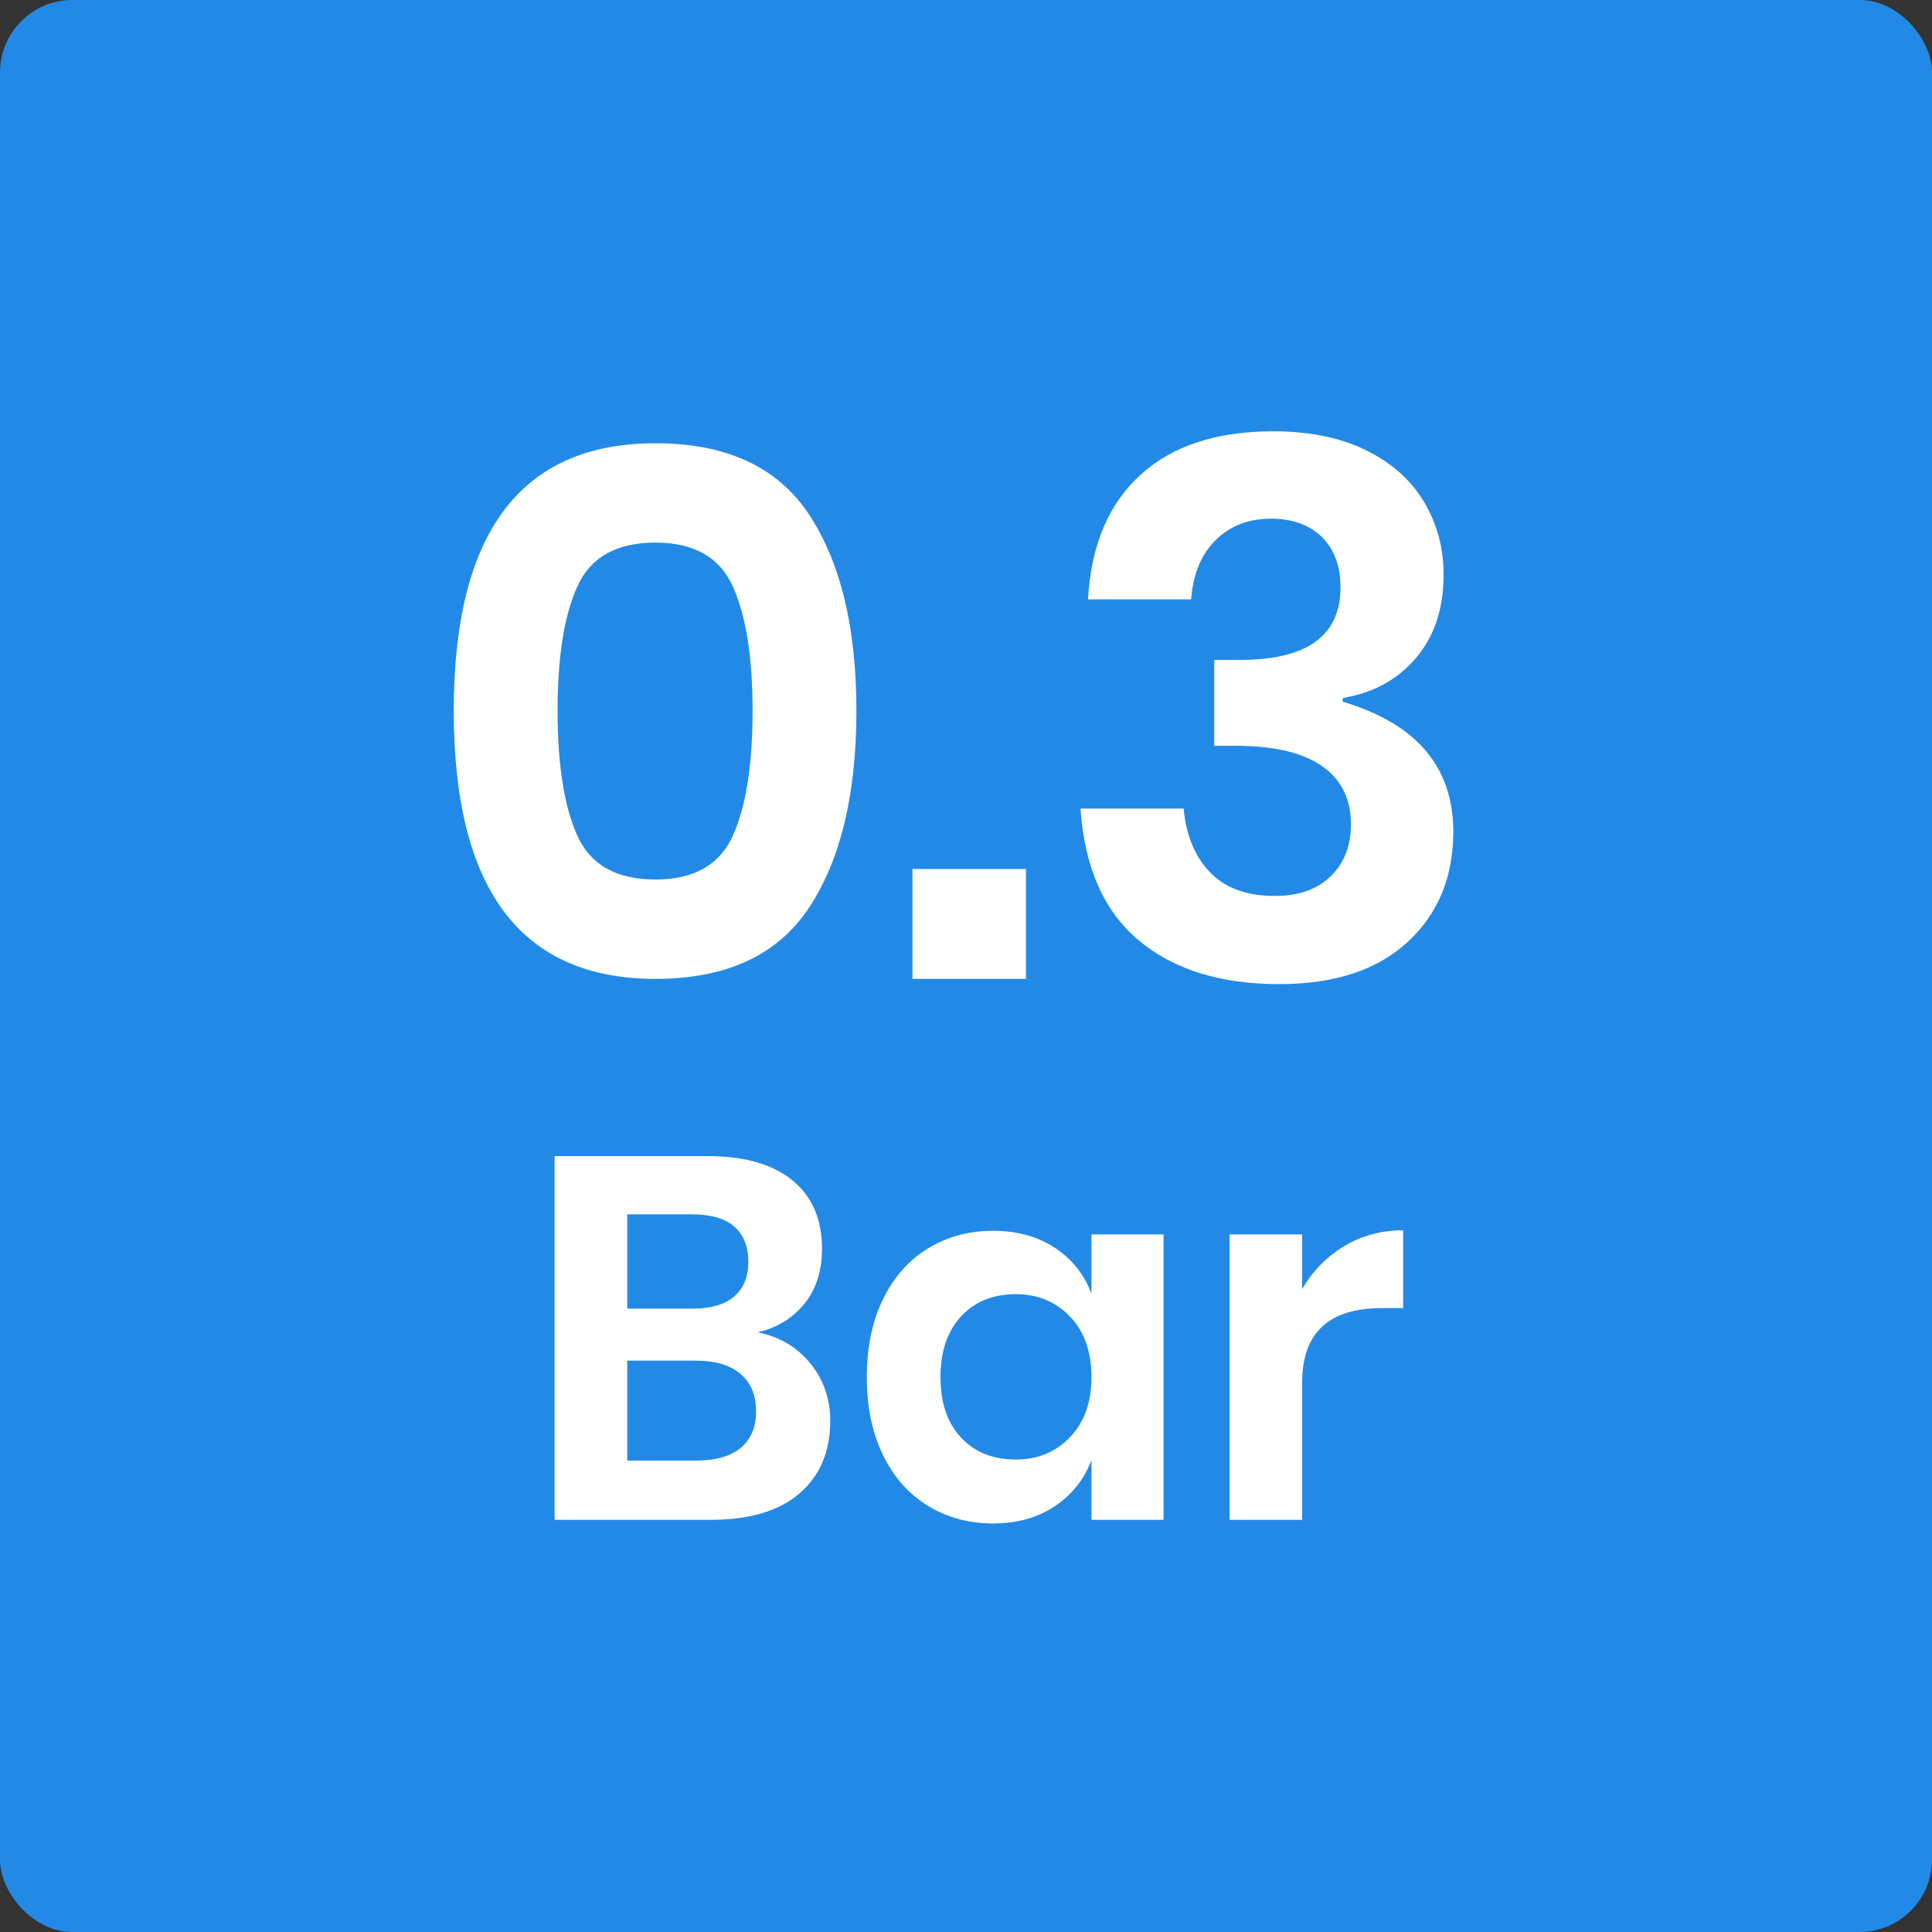
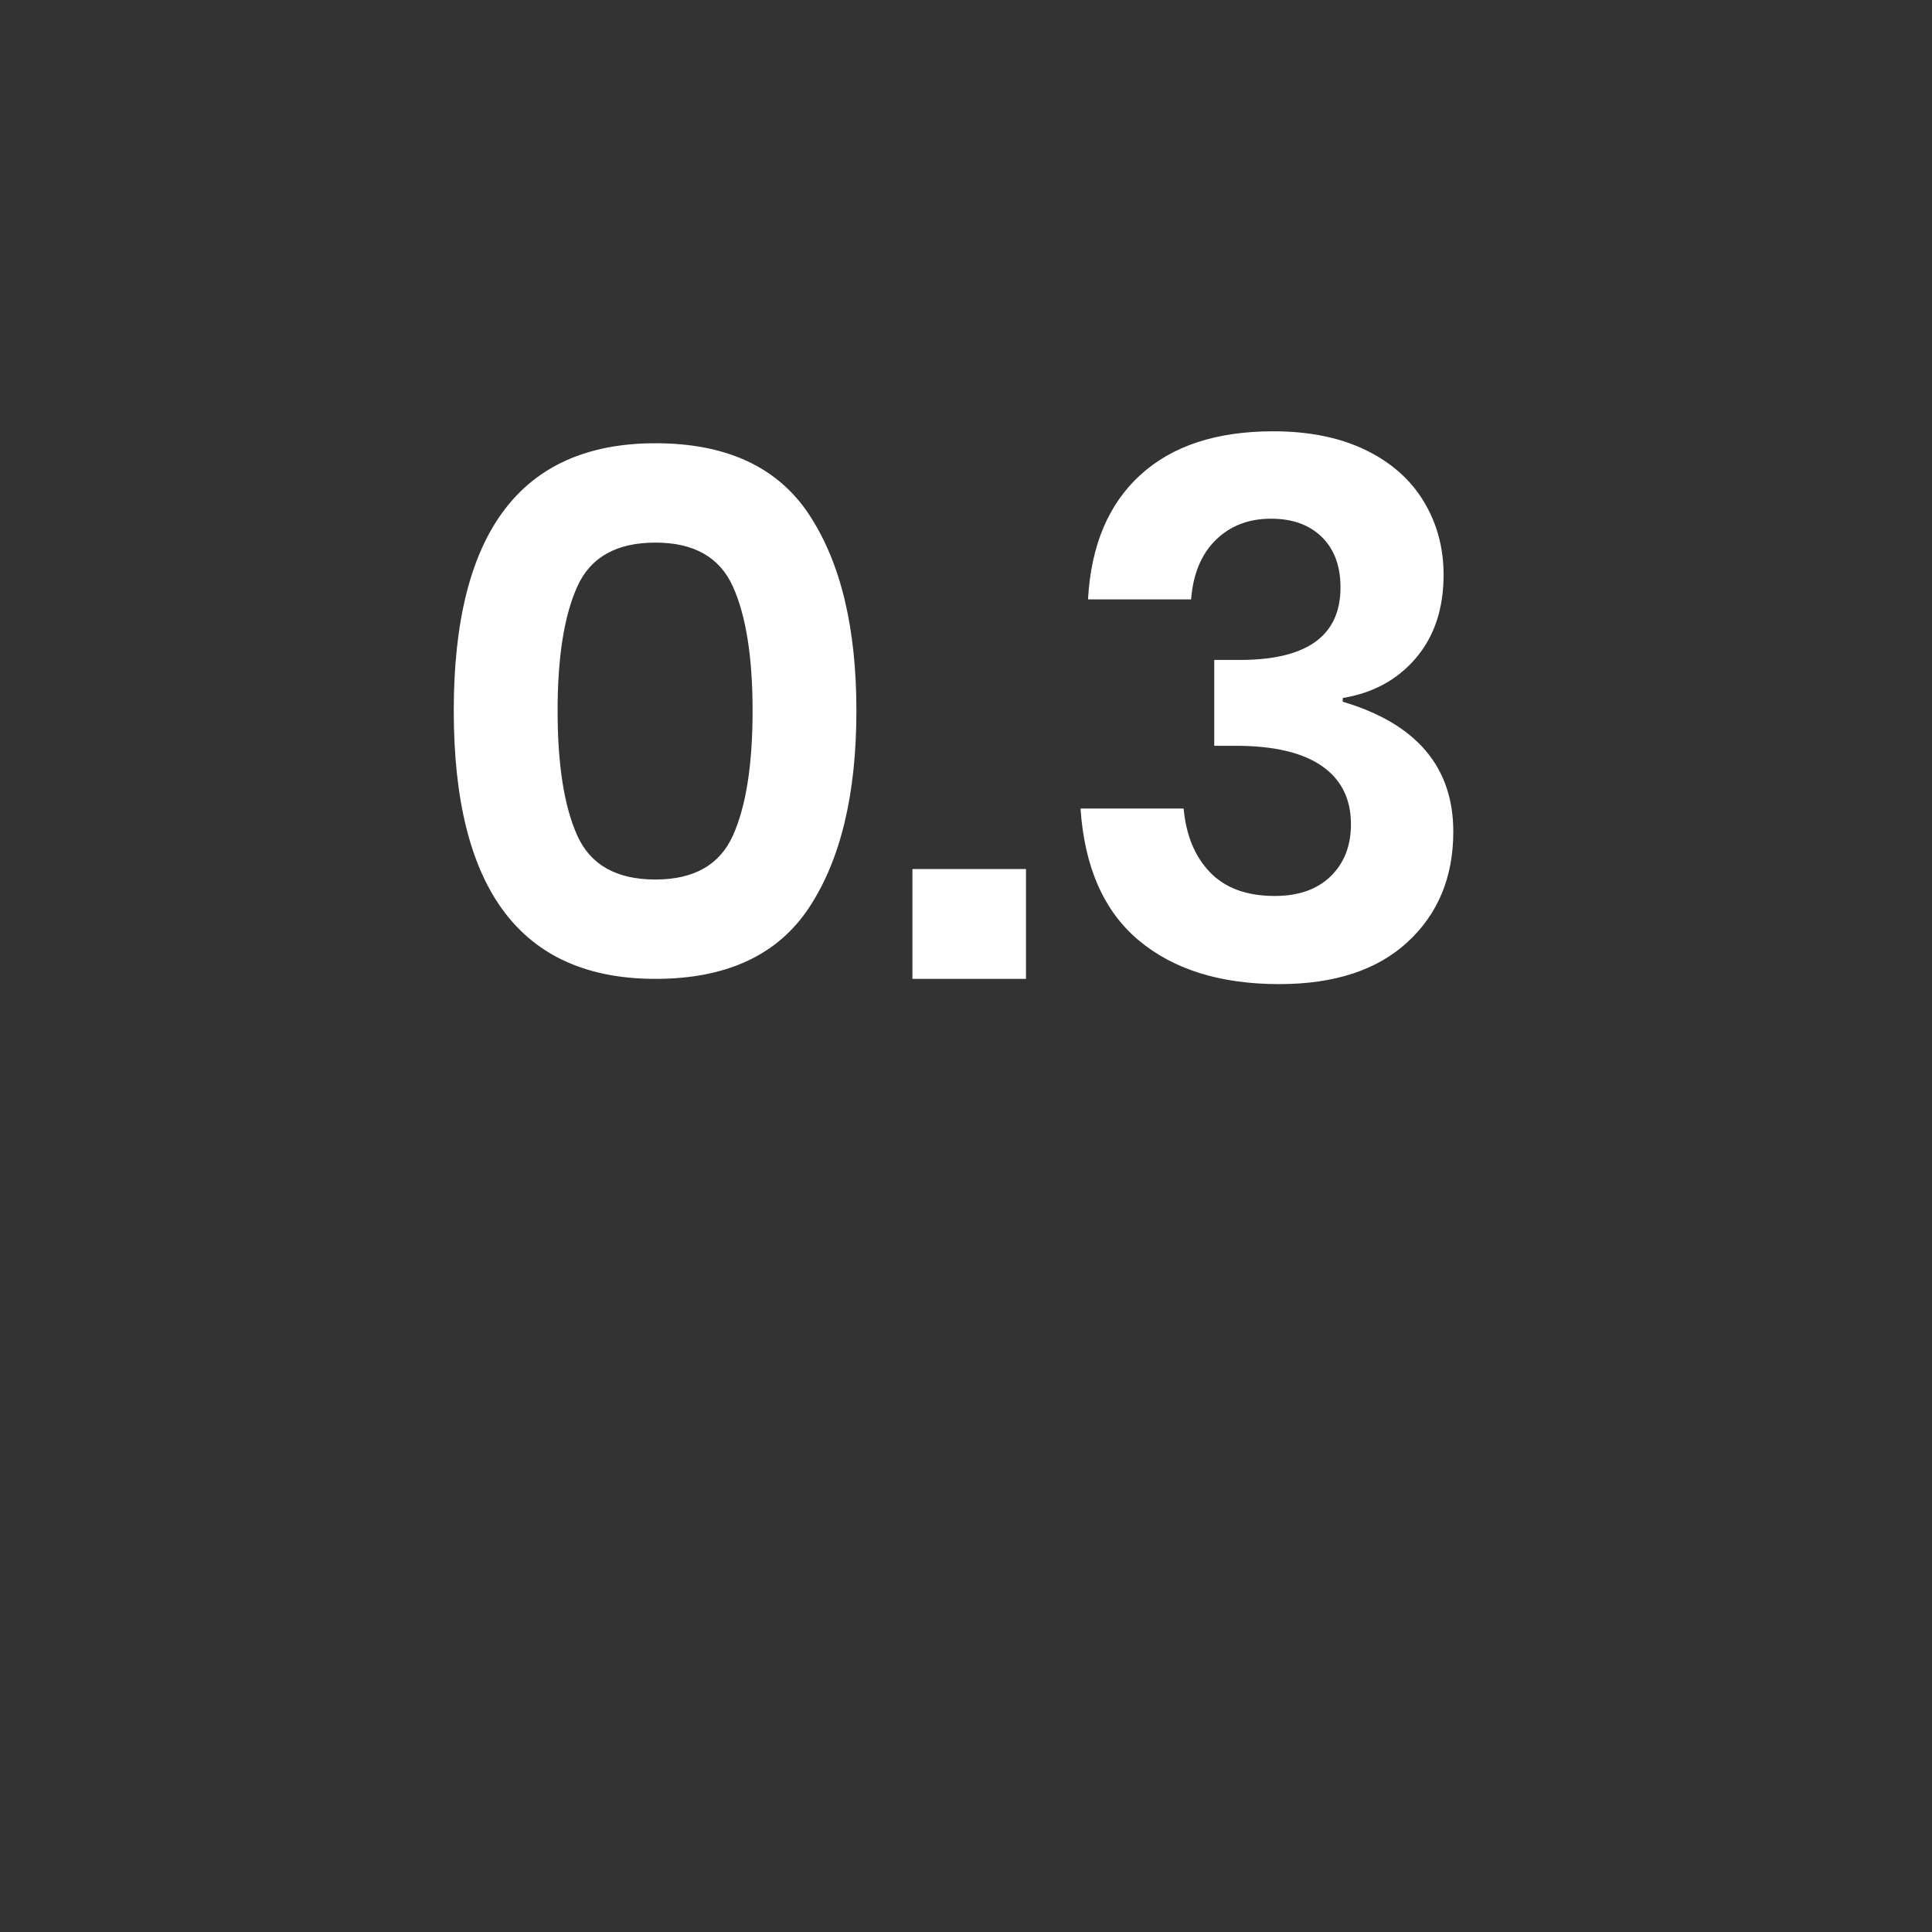
<svg xmlns="http://www.w3.org/2000/svg" width="80px" height="80px" viewBox="0 0 80 80" version="1.1">
  <rect x="0" y="0" width="80" height="80" fill="#333333" stroke="none" />
  <title>5E3C6D66-A082-47C3-B3FE-EB17E5590C3E</title>
  <desc>Created with sketchtool.</desc>
  <g id="Page-1" stroke="none" stroke-width="1" fill="none" fill-rule="evenodd">
    <g id="assets" transform="translate(-30, -262)">
      <g id="ic_icon_bar" transform="translate(30, 262)">
-         <rect id="Rectangle" fill="#228AE6" x="0" y="0" width="80" height="80" rx="3" />
        <path d="M18.789,29.428 C18.789,36.832 21.573,40.533 27.141,40.533 C30.09,40.533 32.214,39.543 33.514,37.564 C34.813,35.584 35.462,32.872 35.462,29.428 C35.462,26.005 34.813,23.303 33.514,21.324 C32.214,19.344 30.09,18.354 27.141,18.354 C21.573,18.354 18.789,22.045 18.789,29.428 Z M31.163,29.428 C31.163,31.676 30.889,33.403 30.343,34.61 C29.796,35.816 28.729,36.419 27.141,36.419 C25.533,36.419 24.455,35.816 23.909,34.61 C23.362,33.403 23.089,31.676 23.089,29.428 C23.089,27.201 23.362,25.484 23.909,24.278 C24.455,23.071 25.533,22.468 27.141,22.468 C28.729,22.468 29.796,23.071 30.343,24.278 C30.889,25.484 31.163,27.201 31.163,29.428 Z M42.484,35.986 L42.484,40.533 L37.782,40.533 L37.782,35.986 L42.484,35.986 Z M52.723,17.859 C54.208,17.859 55.481,18.117 56.543,18.633 C57.606,19.148 58.41,19.86 58.956,20.767 C59.503,21.674 59.776,22.685 59.776,23.798 C59.776,25.201 59.394,26.35 58.631,27.247 C57.868,28.145 56.858,28.696 55.6,28.902 L55.6,29.057 C58.652,29.964 60.178,31.759 60.178,34.439 C60.178,36.316 59.549,37.837 58.291,39.002 C57.033,40.167 55.26,40.75 52.971,40.75 C50.537,40.75 48.599,40.147 47.155,38.94 C45.712,37.734 44.907,35.914 44.742,33.481 L49.011,33.481 C49.114,34.594 49.48,35.476 50.109,36.125 C50.738,36.775 51.63,37.1 52.785,37.1 C53.775,37.1 54.548,36.826 55.105,36.28 C55.662,35.734 55.94,35.017 55.94,34.13 C55.94,33.078 55.538,32.274 54.734,31.717 C53.93,31.161 52.744,30.882 51.177,30.882 L50.279,30.882 L50.279,27.325 L51.177,27.325 C54.064,27.366 55.507,26.366 55.507,24.324 C55.507,23.438 55.249,22.742 54.734,22.236 C54.218,21.731 53.517,21.478 52.63,21.478 C51.702,21.478 50.939,21.772 50.341,22.36 C49.743,22.948 49.403,23.767 49.321,24.819 L45.052,24.819 C45.175,22.592 45.897,20.875 47.217,19.669 C48.537,18.462 50.372,17.859 52.723,17.859 Z" id="0.3" fill="#FFFFFF" fill-rule="nonzero" />
-         <path d="M31.371,55.168 C32.281,55.353 33.01,55.783 33.557,56.459 C34.105,57.134 34.379,57.927 34.379,58.837 C34.379,60.103 33.956,61.102 33.109,61.835 C32.263,62.567 31.036,62.933 29.429,62.933 L22.965,62.933 L22.965,47.872 L29.301,47.872 C30.823,47.872 31.993,48.206 32.811,48.875 C33.628,49.543 34.037,50.482 34.037,51.691 C34.037,52.629 33.792,53.397 33.301,53.995 C32.811,54.592 32.167,54.983 31.371,55.168 Z M25.973,54.187 L28.683,54.187 C29.436,54.187 30.009,54.02 30.4,53.685 C30.791,53.351 30.987,52.871 30.987,52.245 C30.987,51.62 30.795,51.136 30.411,50.795 C30.027,50.453 29.436,50.283 28.64,50.283 L25.973,50.283 L25.973,54.187 Z M28.832,60.48 C29.628,60.48 30.24,60.306 30.667,59.957 C31.093,59.609 31.307,59.1 31.307,58.432 C31.307,57.764 31.09,57.248 30.656,56.885 C30.222,56.523 29.607,56.341 28.811,56.341 L25.973,56.341 L25.973,60.48 L28.832,60.48 Z M41.12,50.965 C42.116,50.965 42.969,51.2 43.68,51.669 C44.391,52.139 44.896,52.772 45.195,53.568 L45.195,51.115 L48.181,51.115 L48.181,62.933 L45.195,62.933 L45.195,60.459 C44.896,61.255 44.391,61.892 43.68,62.368 C42.969,62.844 42.116,63.083 41.12,63.083 C40.124,63.083 39.228,62.841 38.432,62.357 C37.636,61.874 37.013,61.173 36.565,60.256 C36.117,59.339 35.893,58.261 35.893,57.024 C35.893,55.787 36.117,54.709 36.565,53.792 C37.013,52.875 37.636,52.174 38.432,51.691 C39.228,51.207 40.124,50.965 41.12,50.965 Z M42.059,53.589 C41.12,53.589 40.366,53.895 39.797,54.507 C39.228,55.118 38.944,55.957 38.944,57.024 C38.944,58.091 39.228,58.926 39.797,59.531 C40.366,60.135 41.12,60.437 42.059,60.437 C42.969,60.437 43.719,60.128 44.309,59.509 C44.9,58.891 45.195,58.062 45.195,57.024 C45.195,55.972 44.9,55.136 44.309,54.517 C43.719,53.899 42.969,53.589 42.059,53.589 Z M53.92,53.376 C54.361,52.622 54.944,52.028 55.669,51.595 C56.395,51.161 57.205,50.944 58.101,50.944 L58.101,54.165 L57.227,54.165 C55.022,54.165 53.92,55.189 53.92,57.237 L53.92,62.933 L50.912,62.933 L50.912,51.115 L53.92,51.115 L53.92,53.376 Z" id="Bar" fill="#FFFFFF" fill-rule="nonzero" />
      </g>
    </g>
  </g>
</svg>